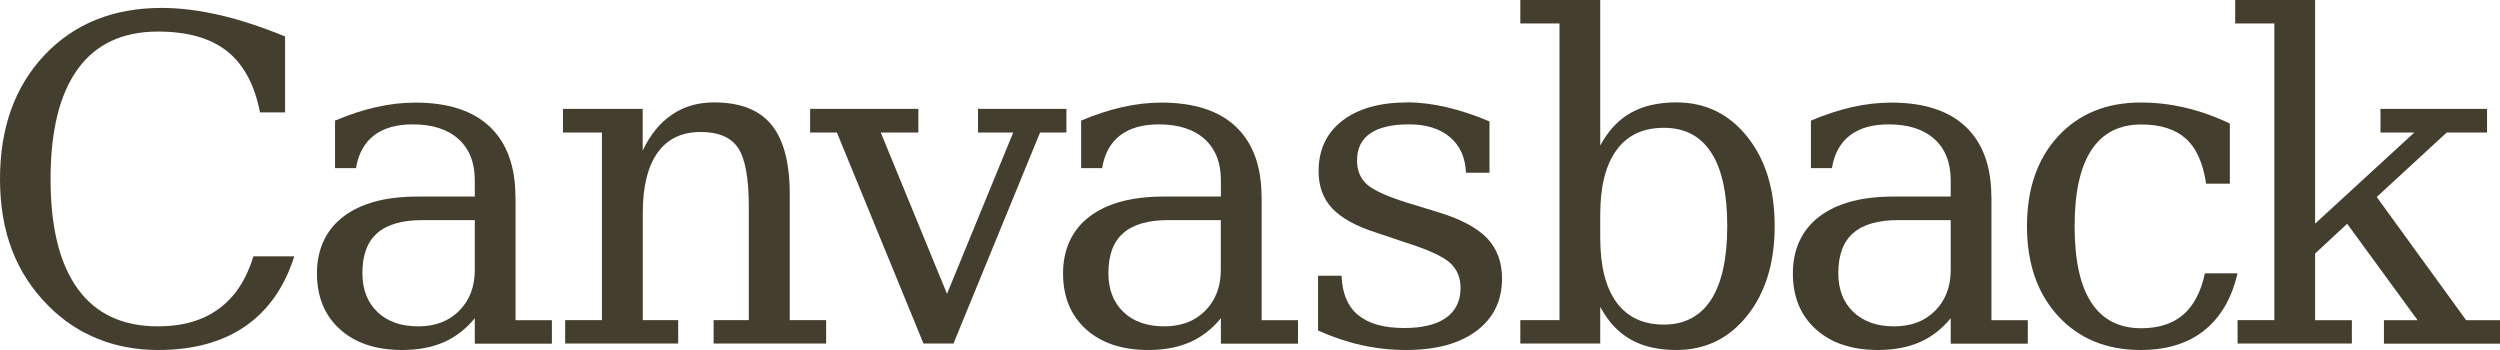
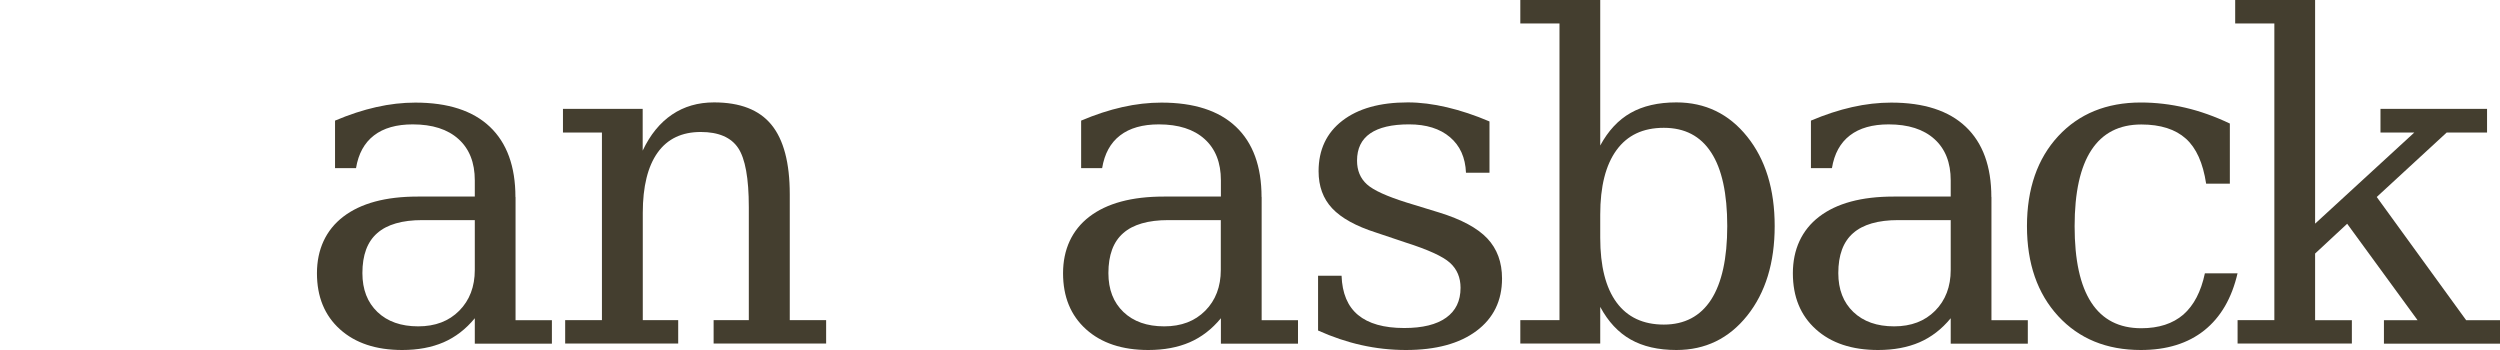
<svg xmlns="http://www.w3.org/2000/svg" width="150" height="21" viewBox="0 0 150 21" fill="none">
  <g clip-path="url(#clip0_233_3)">
-     <path d="M17.657 15.381C17.074 17.225 16.09 18.625 14.717 19.575C13.338 20.525 11.596 21 9.49 21C8.199 21 6.995 20.781 5.892 20.337C4.782 19.894 3.805 19.25 2.94 18.387C1.949 17.4 1.21 16.275 0.727 15.019C0.244 13.762 0 12.338 0 10.744C0 7.669 0.89 5.194 2.67 3.306C4.45 1.419 6.801 0.475 9.709 0.475C10.787 0.475 11.941 0.619 13.163 0.9C14.385 1.181 15.701 1.613 17.105 2.188V6.744H15.601C15.275 5.081 14.617 3.863 13.627 3.075C12.636 2.288 11.257 1.894 9.477 1.894C7.359 1.894 5.754 2.644 4.67 4.138C3.579 5.638 3.034 7.838 3.034 10.744C3.034 13.65 3.579 15.838 4.67 17.337C5.76 18.837 7.365 19.581 9.477 19.581C10.957 19.581 12.172 19.231 13.132 18.525C14.091 17.825 14.78 16.775 15.206 15.381H17.651H17.657Z" fill="#443E2F" />
    <path d="M30.933 11.819V19.212H33.114V20.619H28.488V19.094C27.949 19.75 27.322 20.231 26.614 20.538C25.906 20.844 25.078 21 24.132 21C22.565 21 21.317 20.587 20.396 19.756C19.475 18.925 19.017 17.806 19.017 16.394C19.017 14.981 19.544 13.806 20.597 13C21.65 12.194 23.142 11.794 25.059 11.794H28.488V10.825C28.488 9.756 28.162 8.931 27.51 8.344C26.858 7.756 25.943 7.463 24.765 7.463C23.793 7.463 23.016 7.681 22.439 8.125C21.863 8.569 21.506 9.219 21.361 10.088H20.102V7.237C20.954 6.875 21.775 6.606 22.577 6.425C23.38 6.244 24.163 6.156 24.922 6.156C26.877 6.156 28.369 6.638 29.391 7.606C30.412 8.575 30.926 9.981 30.926 11.825L30.933 11.819ZM28.488 16.188V13.206H25.342C24.126 13.206 23.223 13.469 22.634 13.988C22.038 14.506 21.744 15.306 21.744 16.387C21.744 17.369 22.045 18.144 22.646 18.719C23.248 19.294 24.063 19.581 25.091 19.581C26.119 19.581 26.934 19.269 27.554 18.644C28.175 18.019 28.488 17.2 28.488 16.194V16.188Z" fill="#443E2F" />
    <path d="M33.91 20.613V19.206H36.116V7.95H33.778V6.531H38.561V9.037C39.012 8.081 39.601 7.362 40.322 6.875C41.043 6.387 41.883 6.144 42.842 6.144C44.403 6.144 45.55 6.587 46.283 7.481C47.016 8.375 47.386 9.762 47.386 11.656V19.206H49.568V20.613H42.817V19.206H44.929V12.425C44.929 10.7 44.716 9.519 44.29 8.881C43.864 8.244 43.118 7.919 42.046 7.919C40.911 7.919 40.046 8.331 39.457 9.156C38.868 9.981 38.567 11.188 38.567 12.769V19.206H40.692V20.613H33.916H33.91Z" fill="#443E2F" />
-     <path d="M55.409 20.613L50.213 7.95H48.608V6.531H55.102V7.95H52.846L56.82 17.631L60.794 7.95H58.681V6.531H63.984V7.95H62.404L57.208 20.613H55.416H55.409Z" fill="#443E2F" />
    <path d="M75.699 11.819V19.212H77.88V20.619H73.254V19.094C72.715 19.75 72.088 20.231 71.38 20.538C70.672 20.844 69.845 21 68.898 21C67.331 21 66.084 20.587 65.162 19.756C64.241 18.925 63.783 17.806 63.783 16.394C63.783 14.981 64.31 13.806 65.363 13C66.416 12.194 67.908 11.794 69.826 11.794H73.254V10.825C73.254 9.756 72.928 8.931 72.277 8.344C71.625 7.756 70.71 7.463 69.531 7.463C68.56 7.463 67.782 7.681 67.206 8.125C66.629 8.569 66.272 9.219 66.128 10.088H64.868V7.237C65.72 6.875 66.541 6.606 67.344 6.425C68.146 6.244 68.929 6.156 69.688 6.156C71.644 6.156 73.135 6.638 74.157 7.606C75.179 8.575 75.693 9.981 75.693 11.825L75.699 11.819ZM73.248 16.188V13.206H70.102C68.886 13.206 67.983 13.469 67.394 13.988C66.798 14.506 66.504 15.306 66.504 16.387C66.504 17.369 66.805 18.144 67.406 18.719C68.008 19.294 68.823 19.581 69.851 19.581C70.879 19.581 71.694 19.269 72.314 18.644C72.935 18.019 73.248 17.2 73.248 16.194V16.188Z" fill="#443E2F" />
    <path d="M79.084 19.831V16.544H80.494C80.531 17.594 80.858 18.381 81.484 18.9C82.111 19.419 83.032 19.681 84.255 19.681C85.352 19.681 86.192 19.475 86.768 19.062C87.345 18.65 87.633 18.056 87.633 17.269C87.633 16.65 87.42 16.15 87 15.769C86.58 15.387 85.69 14.981 84.336 14.55L82.569 13.956C81.353 13.569 80.475 13.081 79.93 12.5C79.385 11.919 79.115 11.175 79.115 10.275C79.115 8.987 79.591 7.975 80.538 7.244C81.484 6.512 82.794 6.144 84.468 6.144C85.214 6.144 85.997 6.244 86.818 6.437C87.639 6.631 88.492 6.912 89.369 7.287V10.363H87.959C87.921 9.45 87.602 8.744 87 8.231C86.398 7.719 85.577 7.462 84.543 7.462C83.509 7.462 82.738 7.644 82.211 8.006C81.685 8.369 81.422 8.912 81.422 9.637C81.422 10.231 81.622 10.706 82.017 11.062C82.412 11.419 83.214 11.781 84.411 12.156L86.348 12.75C87.683 13.162 88.649 13.681 89.238 14.306C89.827 14.931 90.122 15.731 90.122 16.712C90.122 18.044 89.608 19.094 88.586 19.856C87.564 20.619 86.154 21 84.355 21C83.44 21 82.55 20.9 81.685 20.706C80.814 20.512 79.949 20.219 79.084 19.831Z" fill="#443E2F" />
    <path d="M93.569 19.206V1.406H91.219V0H96.014V8.731C96.49 7.85 97.098 7.194 97.838 6.775C98.577 6.356 99.492 6.144 100.583 6.144C102.319 6.144 103.736 6.831 104.833 8.2C105.93 9.569 106.481 11.356 106.481 13.562C106.481 15.769 105.93 17.562 104.833 18.938C103.736 20.312 102.319 21 100.583 21C99.492 21 98.577 20.788 97.838 20.369C97.098 19.95 96.49 19.3 96.014 18.413V20.613H91.219V19.206H93.569ZM96.014 14.269C96.014 15.963 96.34 17.256 96.991 18.144C97.643 19.031 98.59 19.475 99.831 19.475C101.072 19.475 102.025 18.975 102.67 17.975C103.31 16.975 103.635 15.506 103.635 13.562C103.635 11.619 103.316 10.137 102.67 9.15C102.031 8.162 101.084 7.669 99.831 7.669C98.577 7.669 97.643 8.113 96.991 9.006C96.34 9.9 96.014 11.188 96.014 12.875V14.269Z" fill="#443E2F" />
    <path d="M119.487 11.819V19.212H121.669V20.619H117.043V19.094C116.504 19.75 115.877 20.231 115.169 20.538C114.46 20.844 113.633 21 112.686 21C111.119 21 109.872 20.587 108.951 19.756C108.029 18.925 107.572 17.806 107.572 16.394C107.572 14.981 108.098 13.806 109.151 13C110.204 12.194 111.696 11.794 113.614 11.794H117.043V10.825C117.043 9.756 116.717 8.931 116.065 8.344C115.413 7.756 114.498 7.463 113.32 7.463C112.348 7.463 111.571 7.681 110.994 8.125C110.417 8.569 110.06 9.219 109.916 10.088H108.656V7.237C109.509 6.875 110.33 6.606 111.132 6.425C111.934 6.244 112.718 6.156 113.476 6.156C115.432 6.156 116.924 6.638 117.945 7.606C118.967 8.575 119.481 9.981 119.481 11.825L119.487 11.819ZM117.043 16.188V13.206H113.896C112.68 13.206 111.778 13.469 111.188 13.988C110.593 14.506 110.298 15.306 110.298 16.387C110.298 17.369 110.599 18.144 111.201 18.719C111.803 19.294 112.618 19.581 113.645 19.581C114.673 19.581 115.488 19.269 116.109 18.644C116.729 18.019 117.043 17.2 117.043 16.194V16.188Z" fill="#443E2F" />
    <path d="M134.255 16.387C133.91 17.887 133.246 19.031 132.262 19.819C131.277 20.606 130.005 21 128.451 21C126.395 21 124.746 20.325 123.493 18.969C122.245 17.613 121.618 15.812 121.618 13.569C121.618 11.325 122.245 9.519 123.493 8.169C124.74 6.825 126.395 6.15 128.451 6.15C129.347 6.15 130.237 6.256 131.121 6.463C132.005 6.669 132.895 6.987 133.791 7.412V11.019H132.368C132.18 9.781 131.779 8.881 131.152 8.319C130.525 7.756 129.635 7.469 128.476 7.469C127.153 7.469 126.156 7.981 125.486 9C124.815 10.019 124.477 11.544 124.477 13.575C124.477 15.606 124.809 17.131 125.48 18.156C126.15 19.181 127.147 19.694 128.476 19.694C129.529 19.694 130.369 19.419 131.002 18.875C131.628 18.325 132.061 17.5 132.293 16.4H134.261L134.255 16.387Z" fill="#443E2F" />
    <path d="M141.112 20.613H134.255V19.206H136.461V1.406H134.111V0H138.906V13.419L144.86 7.95H142.829V6.531H149.223V7.95H146.803L142.604 11.819L147.969 19.212H150V20.619H143.036V19.212H145.055L140.83 13.425L138.906 15.213V19.212H141.112V20.619V20.613Z" fill="#443E2F" />
  </g>
  <defs>
    <clipPath id="clip0_233_3">
      <rect width="150" height="21" fill="white" />
    </clipPath>
  </defs>
</svg>